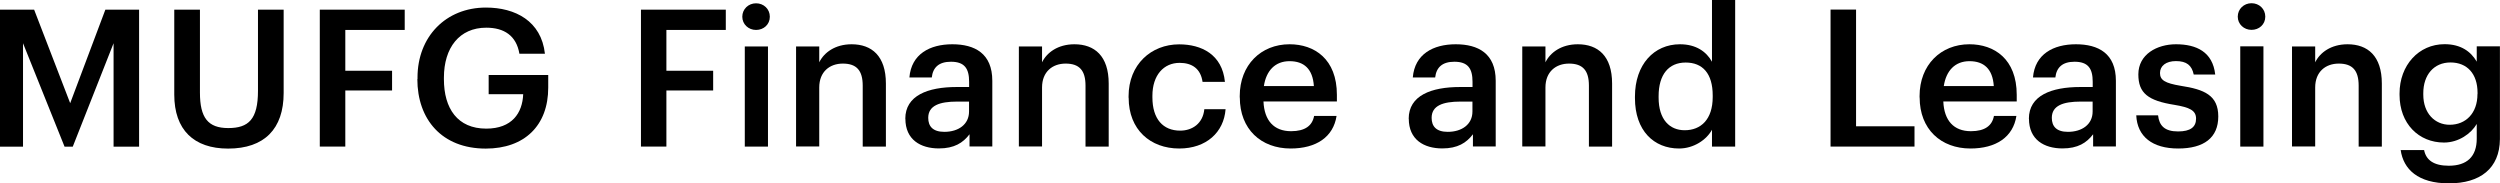
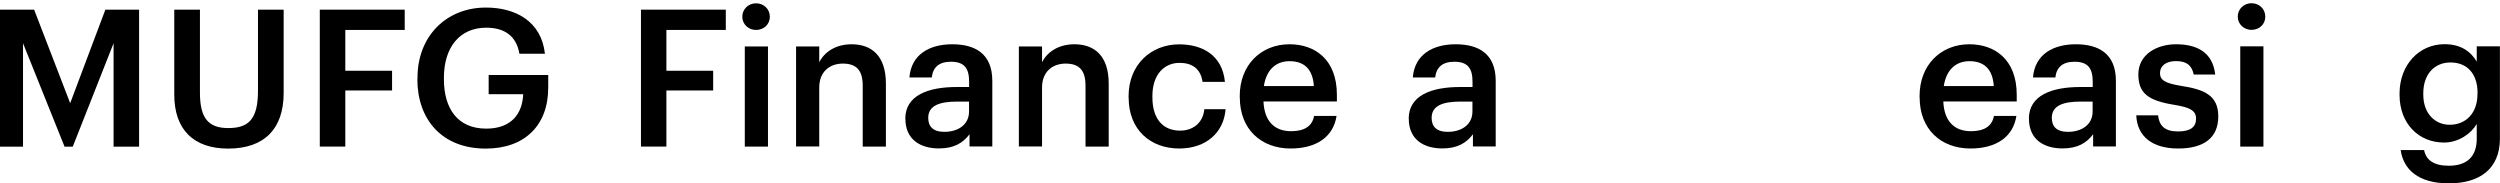
<svg xmlns="http://www.w3.org/2000/svg" id="_レイヤー_2" width="310.59" height="22.78" viewBox="0 0 310.59 22.78">
  <g id="_レイヤー_1-2">
    <path d="M298.26,18.64h2.9c.24,1.24,1.19,1.95,3.07,1.95,2.24,0,3.47-1.12,3.47-3.36v-1.83c-.69,1.19-2.24,2.31-4.07,2.31-3.12,0-5.52-2.33-5.52-5.93v-.17c0-3.5,2.38-6.12,5.59-6.12,2.05,0,3.28.93,4,2.17v-1.9h2.88v11.52c-.03,3.66-2.47,5.5-6.33,5.5s-5.66-1.76-6-4.14M307.8,11.69v-.17c0-2.35-1.29-3.76-3.36-3.76s-3.38,1.55-3.38,3.81v.19c0,2.31,1.43,3.74,3.28,3.74,2,0,3.45-1.43,3.45-3.81Z" />
    <polyline points="79.63 1.2 90.17 1.2 90.17 3.72 82.79 3.72 82.79 8.79 88.6 8.79 88.6 11.24 82.79 11.24 82.79 18.21 79.63 18.21 79.63 1.2" />
    <path d="M92.22,2.08c0-.95.76-1.67,1.71-1.67s1.71.71,1.71,1.67-.76,1.64-1.71,1.64-1.71-.71-1.71-1.64M92.53,5.77h2.88v12.44h-2.88V5.77Z" />
    <path d="M98.9,5.77h2.88v1.97c.59-1.21,1.97-2.24,4.02-2.24,2.5,0,4.26,1.45,4.26,4.88v7.83h-2.88v-7.57c0-1.88-.76-2.74-2.47-2.74-1.62,0-2.93,1-2.93,2.97v7.33h-2.88V5.77" />
    <path d="M112.47,14.76c0-2.9,2.81-3.95,6.38-3.95h1.55v-.64c0-1.66-.57-2.5-2.26-2.5-1.5,0-2.24.71-2.38,1.95h-2.78c.24-2.9,2.54-4.12,5.33-4.12s4.97,1.14,4.97,4.54v8.16h-2.83v-1.52c-.81,1.07-1.9,1.76-3.81,1.76-2.28,0-4.16-1.09-4.16-3.69M120.39,13.86v-1.24h-1.48c-2.19,0-3.59.5-3.59,2.02,0,1.05.57,1.74,2,1.74,1.76,0,3.07-.93,3.07-2.52Z" />
    <path d="M126.58,5.77h2.88v1.97c.59-1.21,1.97-2.24,4.02-2.24,2.5,0,4.26,1.45,4.26,4.88v7.83h-2.88v-7.57c0-1.88-.76-2.74-2.47-2.74-1.62,0-2.93,1-2.93,2.97v7.33h-2.88V5.77" />
-     <path d="M284.75,5.77h2.88v1.97c.59-1.21,1.97-2.24,4.02-2.24,2.5,0,4.26,1.45,4.26,4.88v7.83h-2.88v-7.57c0-1.88-.76-2.74-2.47-2.74-1.62,0-2.93,1-2.93,2.97v7.33h-2.88V5.77" />
    <path d="M175.01,14.76c0-2.9,2.81-3.95,6.38-3.95h1.55v-.64c0-1.66-.57-2.5-2.26-2.5-1.5,0-2.24.71-2.38,1.95h-2.78c.24-2.9,2.54-4.12,5.33-4.12s4.97,1.14,4.97,4.54v8.16h-2.83v-1.52c-.81,1.07-1.9,1.76-3.81,1.76-2.28,0-4.16-1.09-4.16-3.69M182.93,13.86v-1.24h-1.48c-2.19,0-3.59.5-3.59,2.02,0,1.05.57,1.74,2,1.74,1.76,0,3.07-.93,3.07-2.52Z" />
    <path d="M252.06,14.76c0-2.9,2.81-3.95,6.38-3.95h1.55v-.64c0-1.66-.57-2.5-2.26-2.5-1.5,0-2.24.71-2.38,1.95h-2.78c.24-2.9,2.54-4.12,5.33-4.12s4.97,1.14,4.97,4.54v8.16h-2.83v-1.52c-.81,1.07-1.9,1.76-3.81,1.76-2.28,0-4.16-1.09-4.16-3.69M259.98,13.86v-1.24h-1.48c-2.19,0-3.59.5-3.59,2.02,0,1.05.57,1.74,2,1.74,1.76,0,3.07-.93,3.07-2.52Z" />
-     <path d="M189.12,5.77h2.88v1.97c.59-1.21,1.97-2.24,4.02-2.24,2.5,0,4.26,1.45,4.26,4.88v7.83h-2.88v-7.57c0-1.88-.76-2.74-2.47-2.74-1.62,0-2.93,1-2.93,2.97v7.33h-2.88V5.77" />
    <path d="M140.21,12.15v-.19c0-3.95,2.81-6.45,6.28-6.45,2.76,0,5.35,1.24,5.69,4.66h-2.78c-.24-1.66-1.33-2.36-2.85-2.36-1.97,0-3.38,1.52-3.38,4.09v.19c0,2.71,1.33,4.14,3.45,4.14,1.52,0,2.83-.9,3-2.66h2.64c-.21,2.85-2.38,4.88-5.76,4.88-3.57,0-6.28-2.33-6.28-6.3" />
    <path d="M265.4,14.33h2.71c.14,1.26.79,2,2.48,2,1.55,0,2.24-.55,2.24-1.59s-.83-1.4-2.67-1.71c-3.29-.52-4.5-1.45-4.5-3.79,0-2.5,2.33-3.74,4.67-3.74,2.55,0,4.57.95,4.88,3.76h-2.67c-.24-1.14-.88-1.67-2.21-1.67-1.24,0-1.98.6-1.98,1.48s.6,1.26,2.57,1.59c2.93.45,4.67,1.17,4.67,3.81s-1.78,3.98-4.98,3.98-5.09-1.48-5.21-4.12Z" />
    <path d="M278.01,2.07c0-.95.76-1.67,1.71-1.67s1.71.71,1.71,1.67-.76,1.64-1.71,1.64-1.71-.71-1.71-1.64ZM278.32,5.76h2.88v12.45h-2.88V5.76Z" />
    <path d="M154.02,12.12v-.19c0-3.86,2.64-6.43,6.19-6.43,3.09,0,5.88,1.83,5.88,6.28v.83h-9.12c.1,2.36,1.29,3.69,3.43,3.69,1.74,0,2.64-.69,2.86-1.9h2.79c-.4,2.62-2.52,4.05-5.71,4.05-3.67,0-6.31-2.4-6.31-6.33ZM163.23,10.69c-.14-2.14-1.24-3.09-3.02-3.09s-2.9,1.17-3.19,3.09h6.21Z" />
    <path d="M238.48,12.12v-.19c0-3.86,2.64-6.43,6.19-6.43,3.09,0,5.88,1.83,5.88,6.28v.83h-9.12c.1,2.36,1.29,3.69,3.43,3.69,1.74,0,2.64-.69,2.86-1.9h2.79c-.4,2.62-2.52,4.05-5.71,4.05-3.67,0-6.31-2.4-6.31-6.33ZM247.7,10.69c-.14-2.14-1.24-3.09-3.02-3.09s-2.9,1.17-3.19,3.09h6.21Z" />
-     <path d="M227.42,1.19h3.17v14.5h7.26v2.52h-10.43V1.19Z" />
-     <path d="M203.12,12.19v-.19c0-3.98,2.36-6.5,5.59-6.5,2.02,0,3.29.93,3.98,2.17V0h2.88v18.21h-2.88v-2.09c-.67,1.24-2.26,2.33-4.09,2.33-3.12,0-5.48-2.21-5.48-6.26ZM212.78,12.05v-.19c0-2.74-1.26-4.09-3.36-4.09s-3.36,1.48-3.36,4.17v.19c0,2.74,1.38,4.05,3.24,4.05,2,0,3.48-1.33,3.48-4.12Z" />
    <path d="M39.73,1.2h10.55v2.52h-7.38v5.07h5.81v2.45h-5.81v6.97h-3.17V1.2Z" />
    <path d="M51.87,9.82v-.19c0-5.07,3.52-8.69,8.5-8.69,3.64,0,6.88,1.67,7.33,5.74h-3.17c-.38-2.26-1.91-3.24-4.12-3.24-3.33,0-5.26,2.48-5.26,6.21v.19c0,3.64,1.69,6.14,5.26,6.14,3.19,0,4.5-1.93,4.59-4.28h-4.29v-2.38h7.4v1.57c0,4.71-2.95,7.57-7.76,7.57-5.45,0-8.5-3.62-8.5-8.64Z" />
    <path d="M0,1.2h4.24l4.48,11.62L13.09,1.2h4.19v17.02h-3.17V5.37l-5.07,12.85h-1.02L2.86,5.37v12.85H0V1.2Z" />
    <path d="M21.65,11.75V1.2h3.19v10.31c0,3.12,1,4.4,3.52,4.4s3.69-1.09,3.69-4.62V1.2h3.19v10.36c0,4.45-2.4,6.9-6.9,6.9-4.26,0-6.69-2.33-6.69-6.71Z" />
  </g>
</svg>